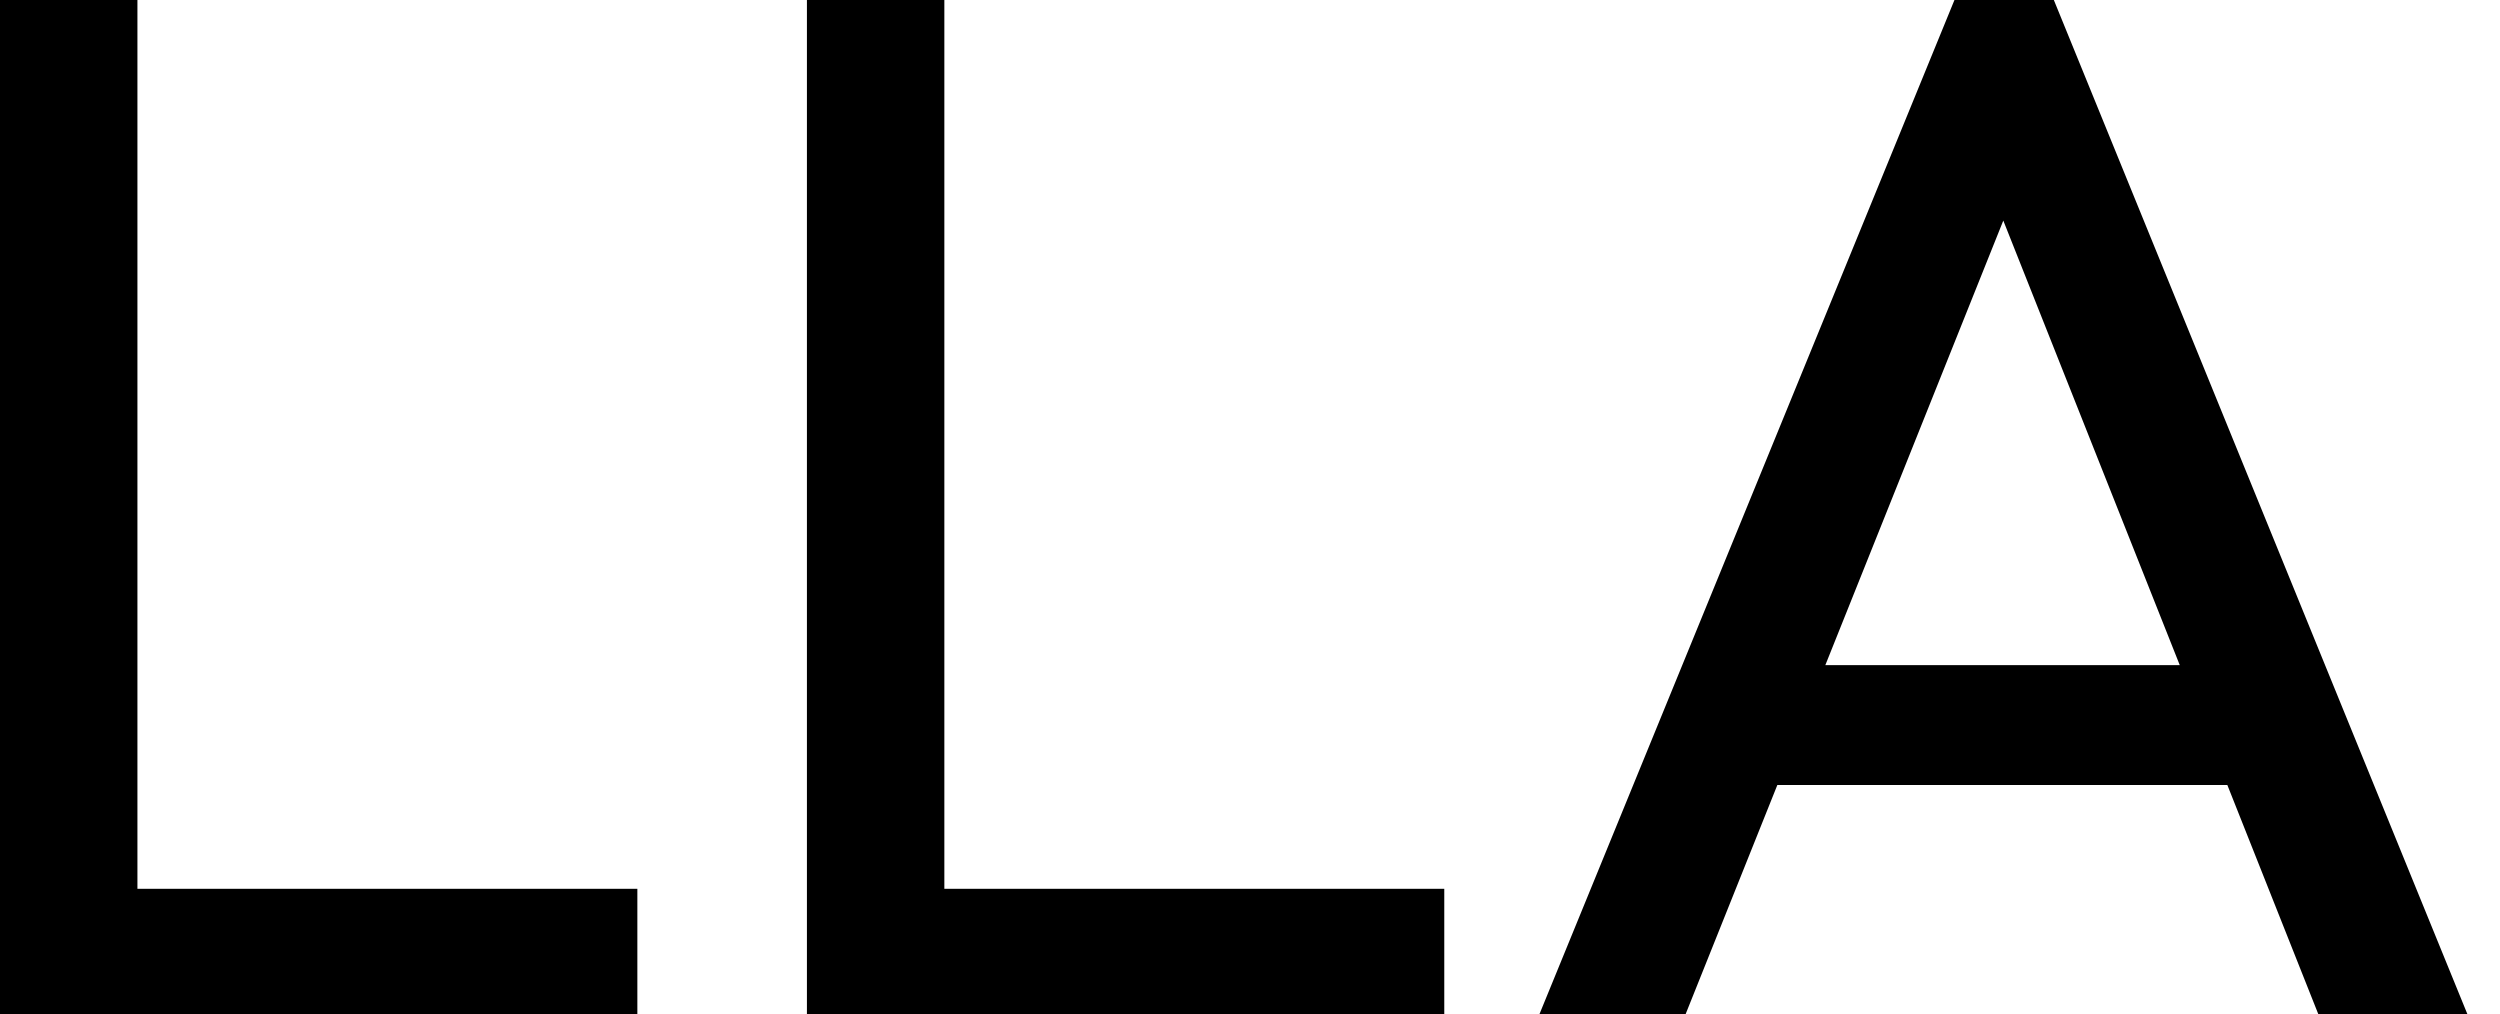
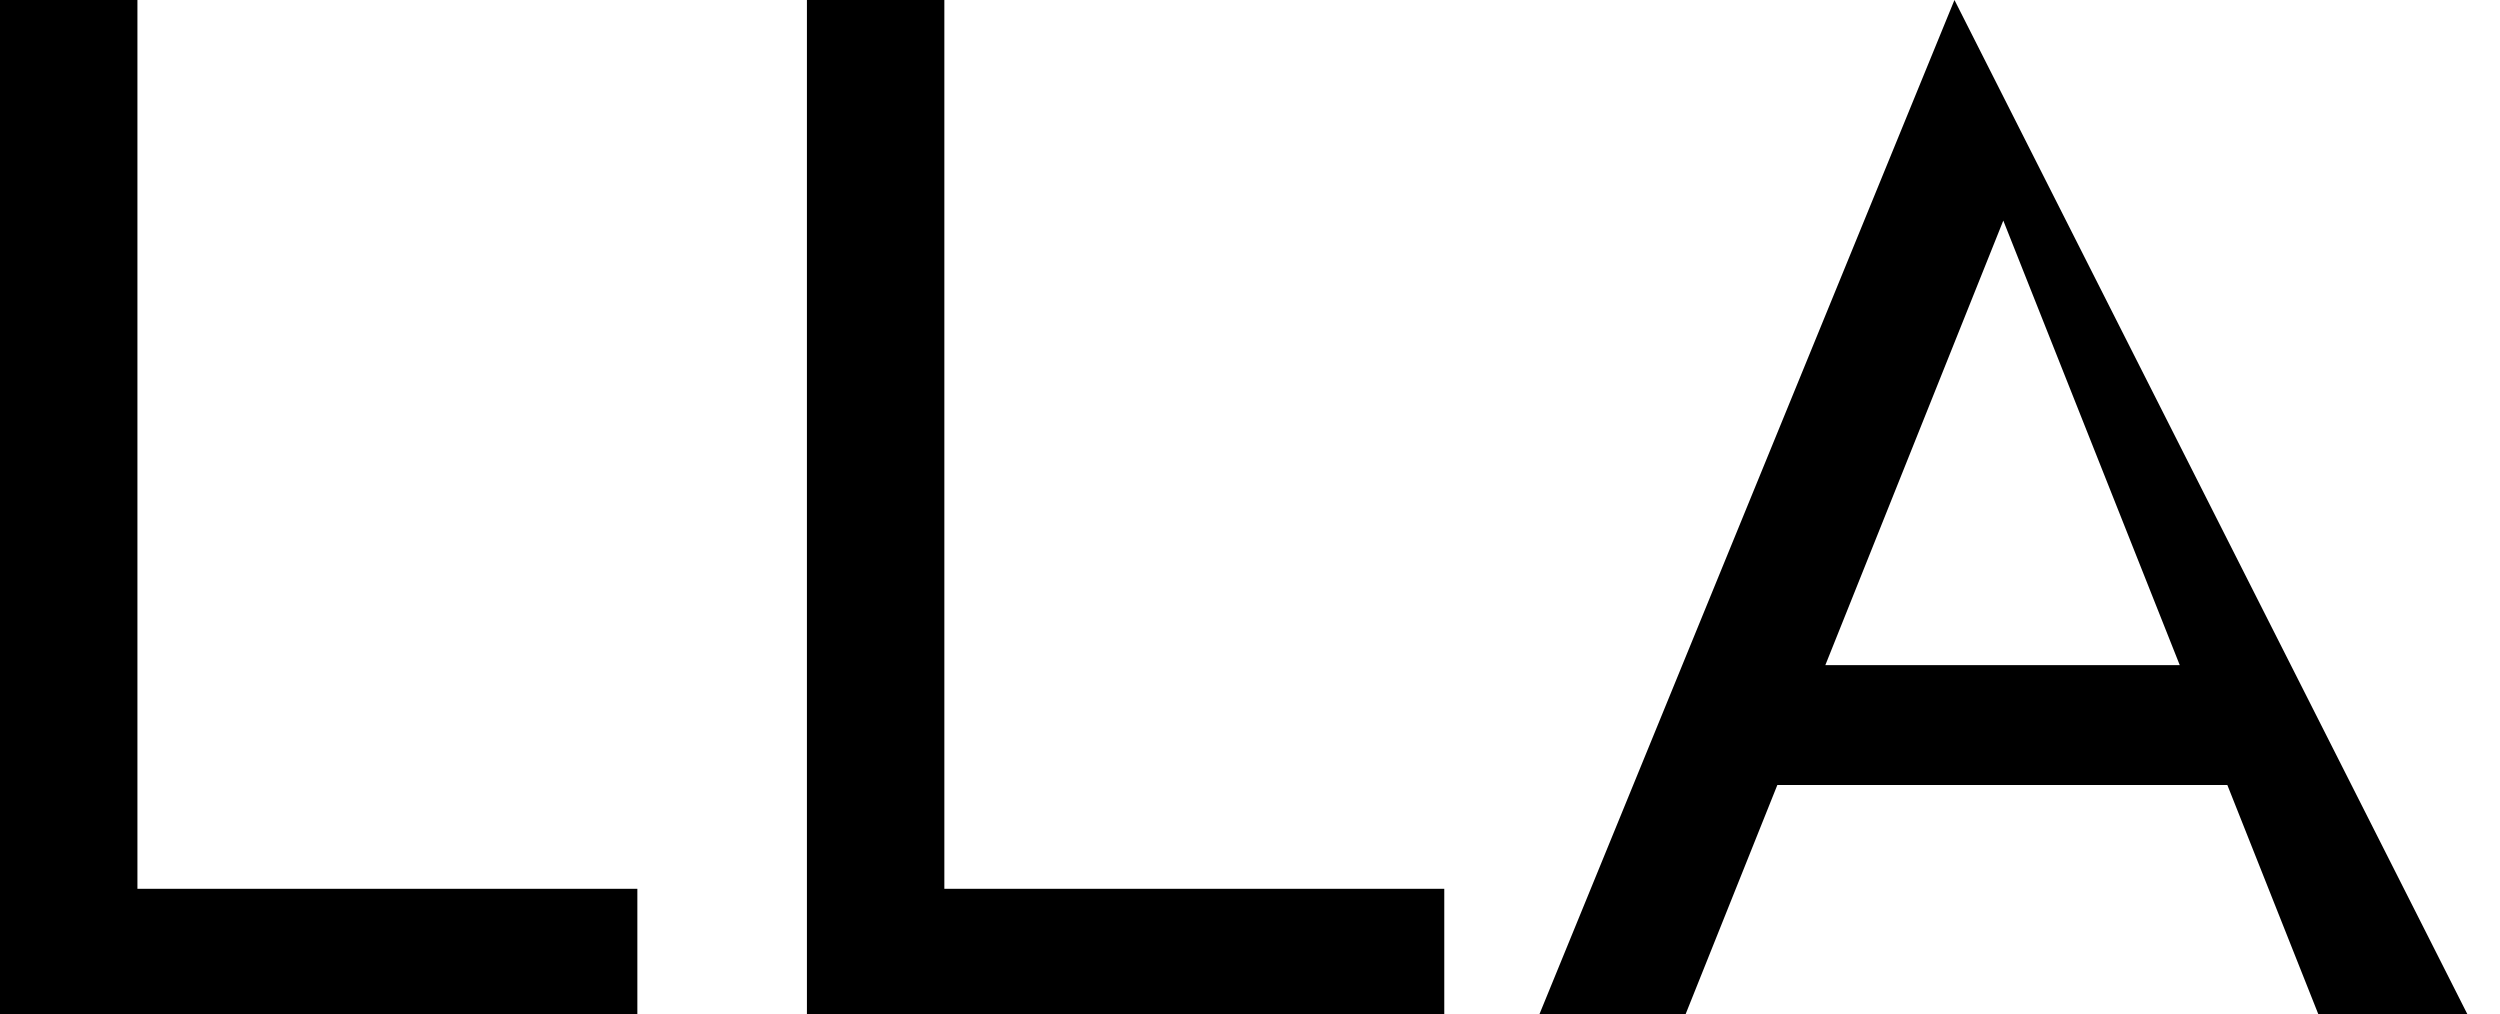
<svg xmlns="http://www.w3.org/2000/svg" baseProfile="full" height="28" version="1.1" viewBox="0 0 69 28" width="69">
  <defs />
  <g>
-     <path d="M3.308 28.0V0.0H7.101V28.0ZM5.89 28.0V24.53H20.899V28.0Z M25.579 28.0V0.0H29.372V28.0ZM28.161 28.0V24.53H43.17V28.0Z M45.793 28.0 57.251 0.0H59.994L71.412 28.0H67.297L57.896 4.317H59.308L49.827 28.0ZM51.239 21.666V18.357H65.965V21.666Z " fill="rgb(0,0,0)" transform="translate(-3.308, 0)" />
+     <path d="M3.308 28.0V0.0H7.101V28.0ZM5.89 28.0V24.53H20.899V28.0Z M25.579 28.0V0.0H29.372V28.0ZM28.161 28.0V24.53H43.17V28.0Z M45.793 28.0 57.251 0.0L71.412 28.0H67.297L57.896 4.317H59.308L49.827 28.0ZM51.239 21.666V18.357H65.965V21.666Z " fill="rgb(0,0,0)" transform="translate(-3.308, 0)" />
  </g>
</svg>